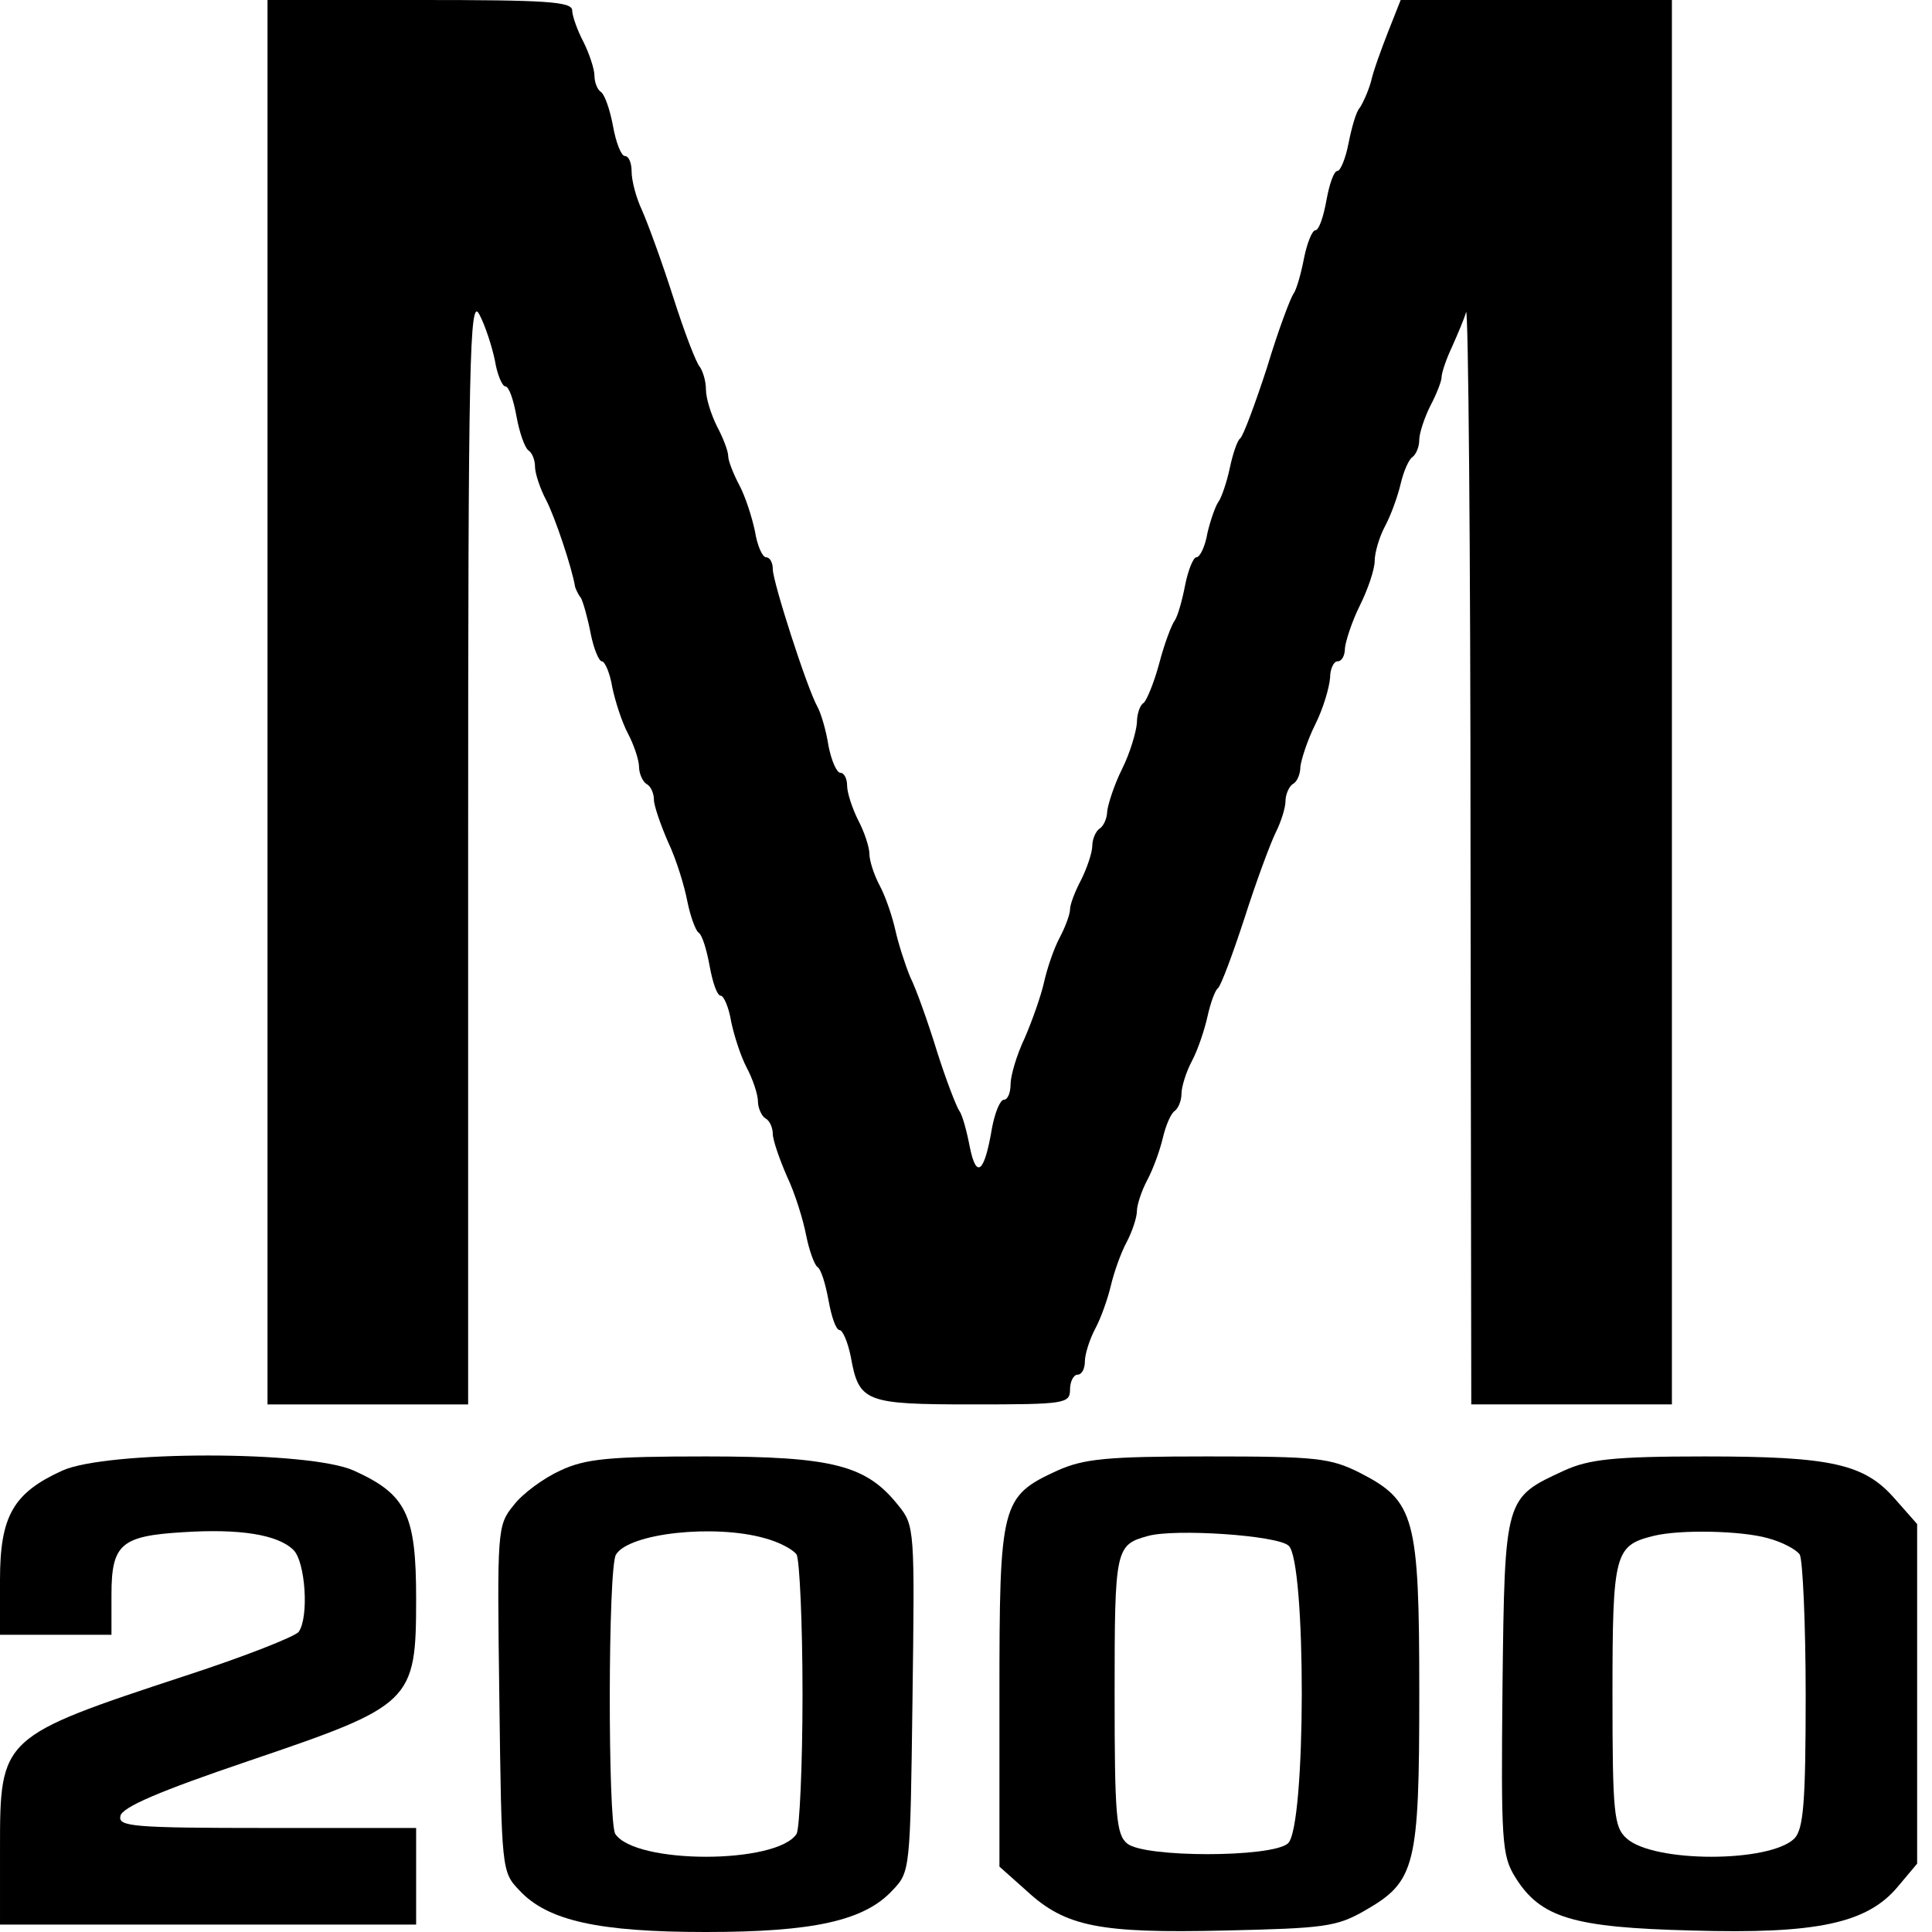
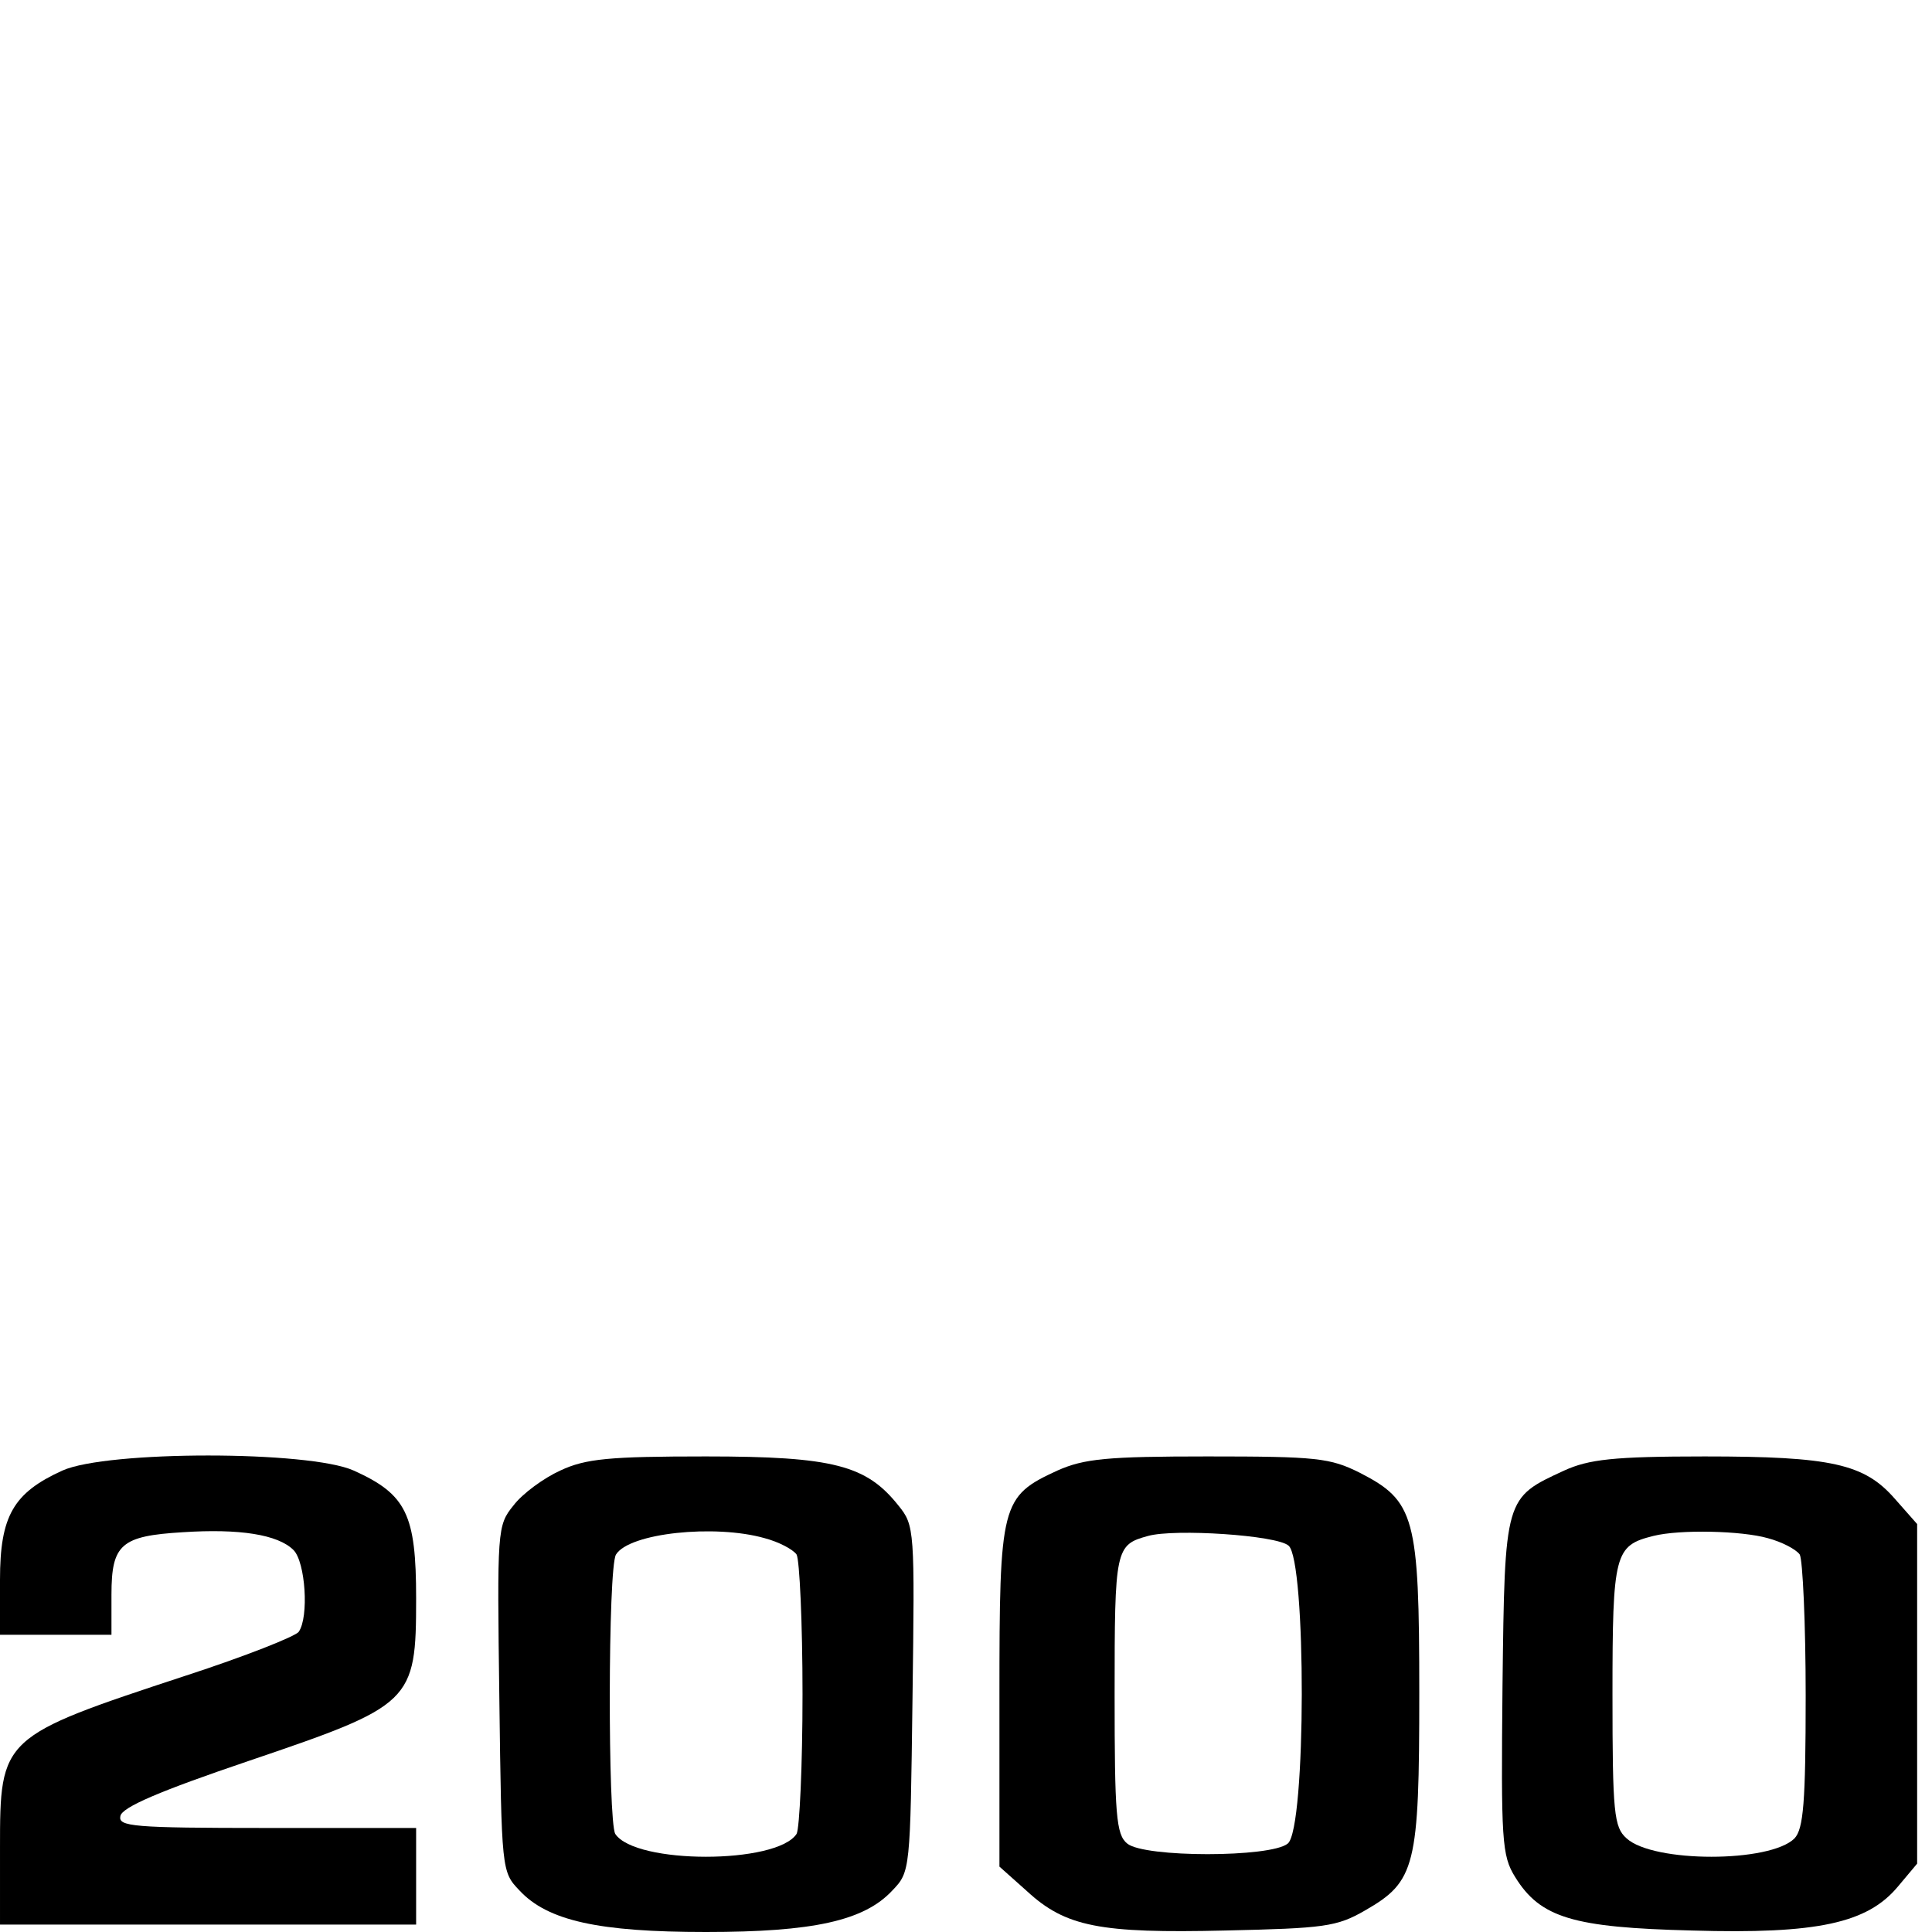
<svg xmlns="http://www.w3.org/2000/svg" version="1.0" width="260pt" height="260pt" viewBox="0 0 260 260" preserveAspectRatio="xMidYMid meet">
  <g transform="translate(0,260) scale(0.1,-0.1)" fill="#000000" stroke="none">
-     <path d="M360 1655 l0 -945 135 0 135 0 0 748 c0 660 2 744 15 719 8 -15 17 -43 21 -62 3 -19 10 -35 14 -35 5 0 11 -18 15 -40 4 -22 11 -42 16 -46 5 -3 9 -13 9 -22 0 -9 7 -30 15 -45 12 -23 35 -92 39 -117 1 -3 4 -10 8 -15 3 -6 9 -27 13 -48 4 -20 11 -37 15 -37 4 0 11 -16 14 -35 4 -19 13 -47 21 -62 8 -15 15 -36 15 -45 0 -9 5 -20 10 -23 6 -3 10 -13 10 -21 0 -8 9 -34 19 -57 11 -23 22 -59 26 -80 4 -20 11 -39 15 -42 5 -3 11 -23 15 -45 4 -22 10 -40 15 -40 4 0 11 -16 14 -35 4 -19 13 -47 21 -62 8 -15 15 -36 15 -45 0 -9 5 -20 10 -23 6 -3 10 -13 10 -21 0 -8 9 -34 19 -57 11 -23 22 -59 26 -80 4 -20 11 -39 15 -42 5 -3 11 -23 15 -45 4 -22 10 -40 15 -40 4 0 11 -16 15 -36 11 -61 19 -64 164 -64 124 0 131 1 131 20 0 11 5 20 10 20 6 0 10 8 10 18 0 9 6 29 14 44 8 15 17 41 21 58 4 17 13 43 21 58 8 15 14 34 14 42 0 8 6 27 14 42 8 15 17 40 21 57 4 17 11 33 16 36 5 4 9 14 9 23 0 9 6 29 14 44 8 15 17 42 21 60 4 18 10 35 14 38 4 3 20 46 36 95 16 50 35 101 42 115 7 14 13 33 13 42 0 9 5 20 10 23 6 3 10 14 10 23 1 9 9 35 20 57 11 22 19 50 20 63 0 12 5 22 10 22 6 0 10 8 10 18 1 9 9 35 20 57 11 22 20 49 20 60 0 11 6 32 14 47 8 15 17 40 21 57 4 17 11 33 16 36 5 4 9 14 9 23 0 9 7 30 15 46 8 15 15 33 15 38 0 6 6 24 14 41 8 18 17 39 19 47 3 8 6 -319 6 -727 l1 -743 135 0 135 0 0 945 0 945 -182 0 -183 0 -17 -43 c-9 -23 -20 -53 -23 -67 -4 -14 -11 -29 -15 -35 -5 -5 -11 -27 -15 -47 -4 -21 -11 -38 -15 -38 -5 0 -11 -18 -15 -40 -4 -22 -10 -40 -15 -40 -4 0 -11 -17 -15 -37 -4 -21 -10 -42 -14 -48 -4 -5 -21 -50 -36 -100 -16 -49 -32 -92 -36 -95 -4 -3 -10 -21 -14 -40 -4 -19 -11 -39 -15 -45 -4 -5 -11 -25 -15 -42 -3 -18 -10 -33 -15 -33 -4 0 -11 -17 -15 -37 -4 -21 -10 -42 -14 -48 -4 -5 -14 -31 -21 -58 -7 -26 -17 -50 -21 -53 -5 -3 -9 -15 -9 -27 -1 -12 -9 -40 -20 -62 -11 -22 -19 -48 -20 -57 0 -9 -5 -20 -10 -23 -5 -3 -10 -14 -10 -23 0 -9 -7 -30 -15 -46 -8 -15 -15 -33 -15 -40 0 -6 -6 -23 -14 -38 -8 -15 -17 -42 -21 -60 -4 -18 -16 -52 -26 -75 -11 -23 -19 -51 -19 -62 0 -12 -4 -21 -9 -21 -5 0 -12 -17 -16 -38 -10 -60 -21 -70 -30 -25 -4 21 -10 43 -14 48 -4 6 -18 42 -30 80 -12 39 -28 84 -36 100 -7 17 -16 45 -20 63 -4 18 -13 45 -21 60 -8 15 -14 34 -14 43 0 9 -7 30 -15 45 -8 16 -15 37 -15 47 0 9 -4 17 -9 17 -5 0 -12 16 -16 36 -3 20 -10 44 -15 53 -14 25 -60 168 -60 185 0 9 -4 16 -9 16 -5 0 -12 16 -15 35 -4 19 -13 47 -21 62 -8 15 -15 33 -15 39 0 7 -7 25 -15 40 -8 16 -15 38 -15 50 0 11 -4 24 -8 30 -5 5 -21 47 -36 94 -15 47 -34 99 -42 117 -8 17 -14 40 -14 52 0 12 -4 21 -9 21 -5 0 -12 18 -16 40 -4 22 -11 42 -16 46 -5 3 -9 13 -9 22 0 9 -7 30 -15 46 -8 15 -15 35 -15 42 0 12 -37 14 -205 14 l-205 0 0 -945z" />
    <path d="M84 621 c-66 -30 -84 -61 -84 -147 l0 -74 75 0 75 0 0 54 c0 68 13 79 96 84 76 5 128 -3 149 -24 16 -16 21 -90 7 -110 -4 -6 -72 -33 -152 -59 -249 -82 -250 -83 -250 -232 l0 -103 280 0 280 0 0 65 0 65 -201 0 c-181 0 -200 2 -197 16 2 12 54 34 172 74 221 75 226 79 226 219 0 113 -13 140 -84 172 -60 27 -332 27 -392 0z" />
    <path d="M754 621 c-22 -10 -51 -31 -63 -47 -22 -27 -22 -33 -19 -260 3 -231 3 -233 27 -258 38 -41 107 -56 251 -56 144 0 213 15 251 56 24 25 24 27 27 258 3 227 3 233 -19 260 -43 54 -87 66 -259 66 -130 0 -162 -3 -196 -19z m275 -91 c19 -5 38 -15 43 -22 4 -7 8 -92 8 -188 0 -96 -4 -181 -8 -188 -27 -41 -217 -41 -244 0 -10 17 -10 359 1 376 18 29 133 41 200 22z" />
    <path d="M1423 621 c-76 -35 -78 -44 -78 -304 l0 -229 37 -33 c52 -48 98 -57 267 -53 133 3 150 5 188 27 68 39 73 59 73 293 0 237 -6 258 -80 296 -40 20 -58 22 -205 22 -135 0 -166 -3 -202 -19z m311 -101 c24 -19 24 -381 -1 -401 -23 -19 -193 -19 -216 0 -15 12 -17 39 -17 201 0 196 1 201 45 213 36 10 173 1 189 -13z" />
    <path d="M2105 621 c-80 -37 -80 -35 -83 -290 -2 -208 -1 -228 17 -257 34 -55 78 -68 238 -72 169 -5 236 10 277 59 l26 31 0 228 0 229 -30 34 c-41 47 -85 57 -256 57 -123 0 -156 -4 -189 -19z m274 -91 c19 -5 38 -15 43 -22 4 -7 8 -93 8 -190 0 -144 -3 -179 -15 -192 -33 -33 -190 -33 -226 0 -17 15 -19 34 -19 194 0 190 3 200 55 213 36 9 119 7 154 -3z" />
  </g>
</svg>